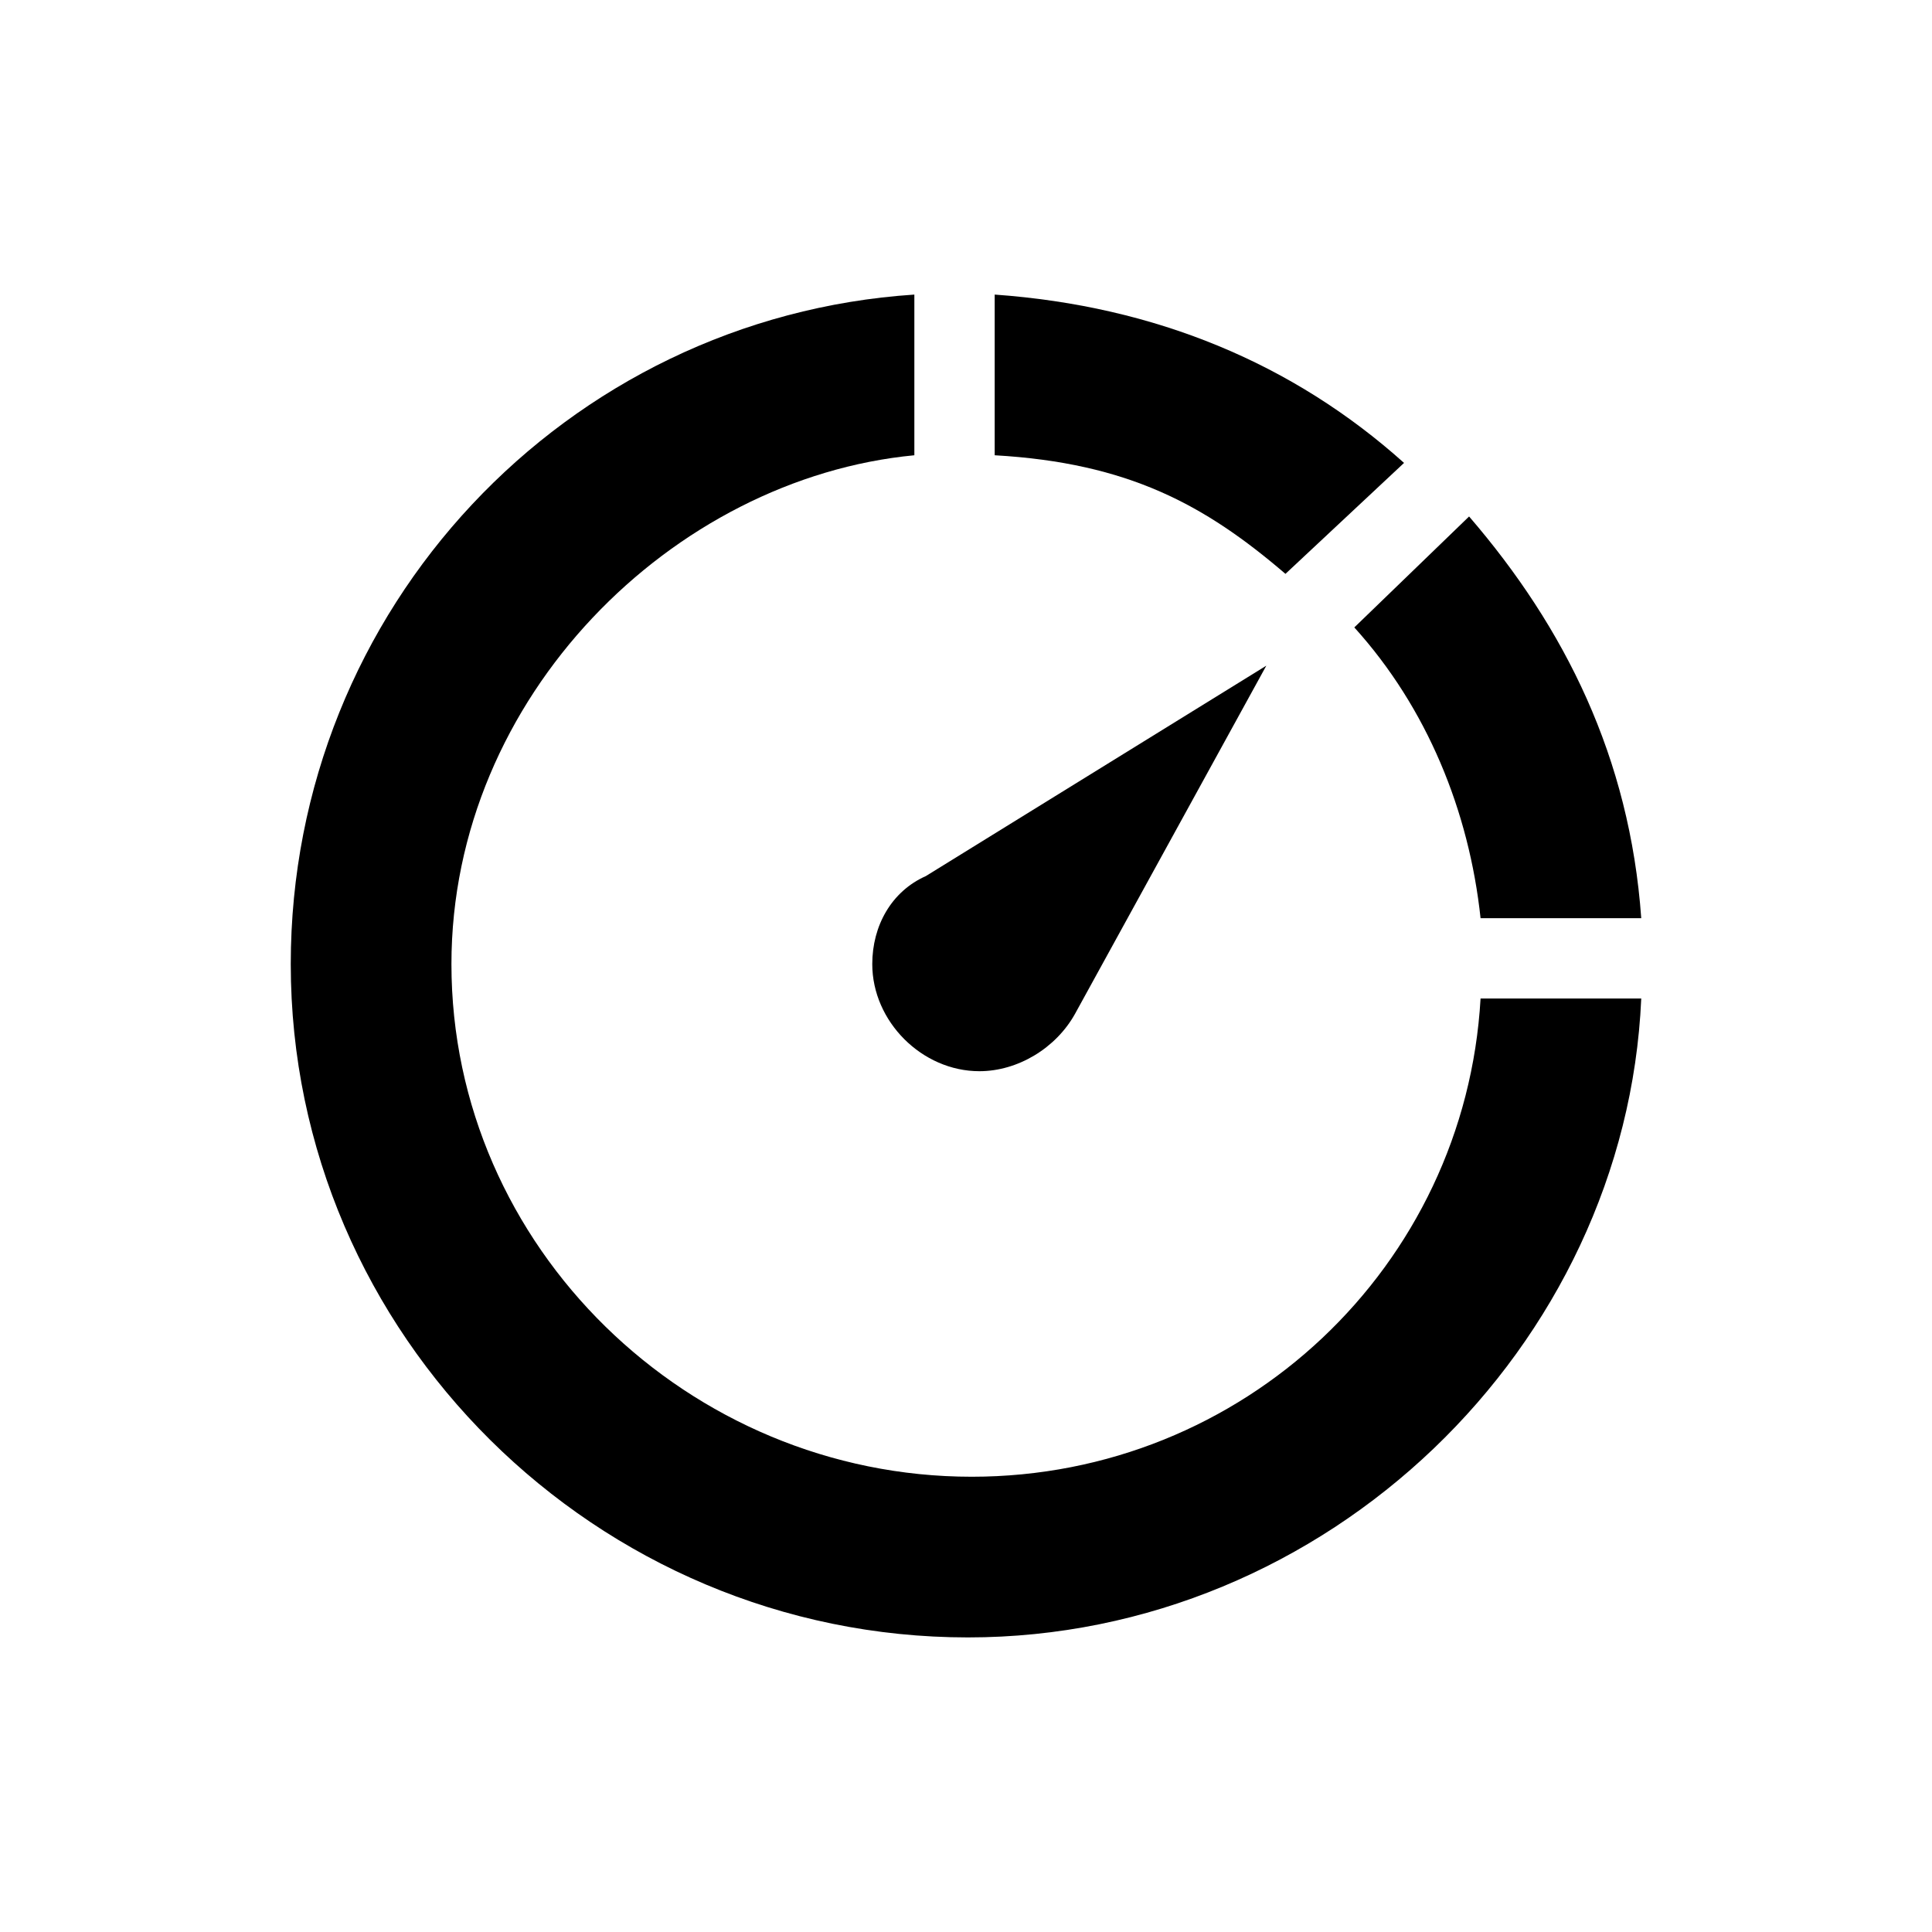
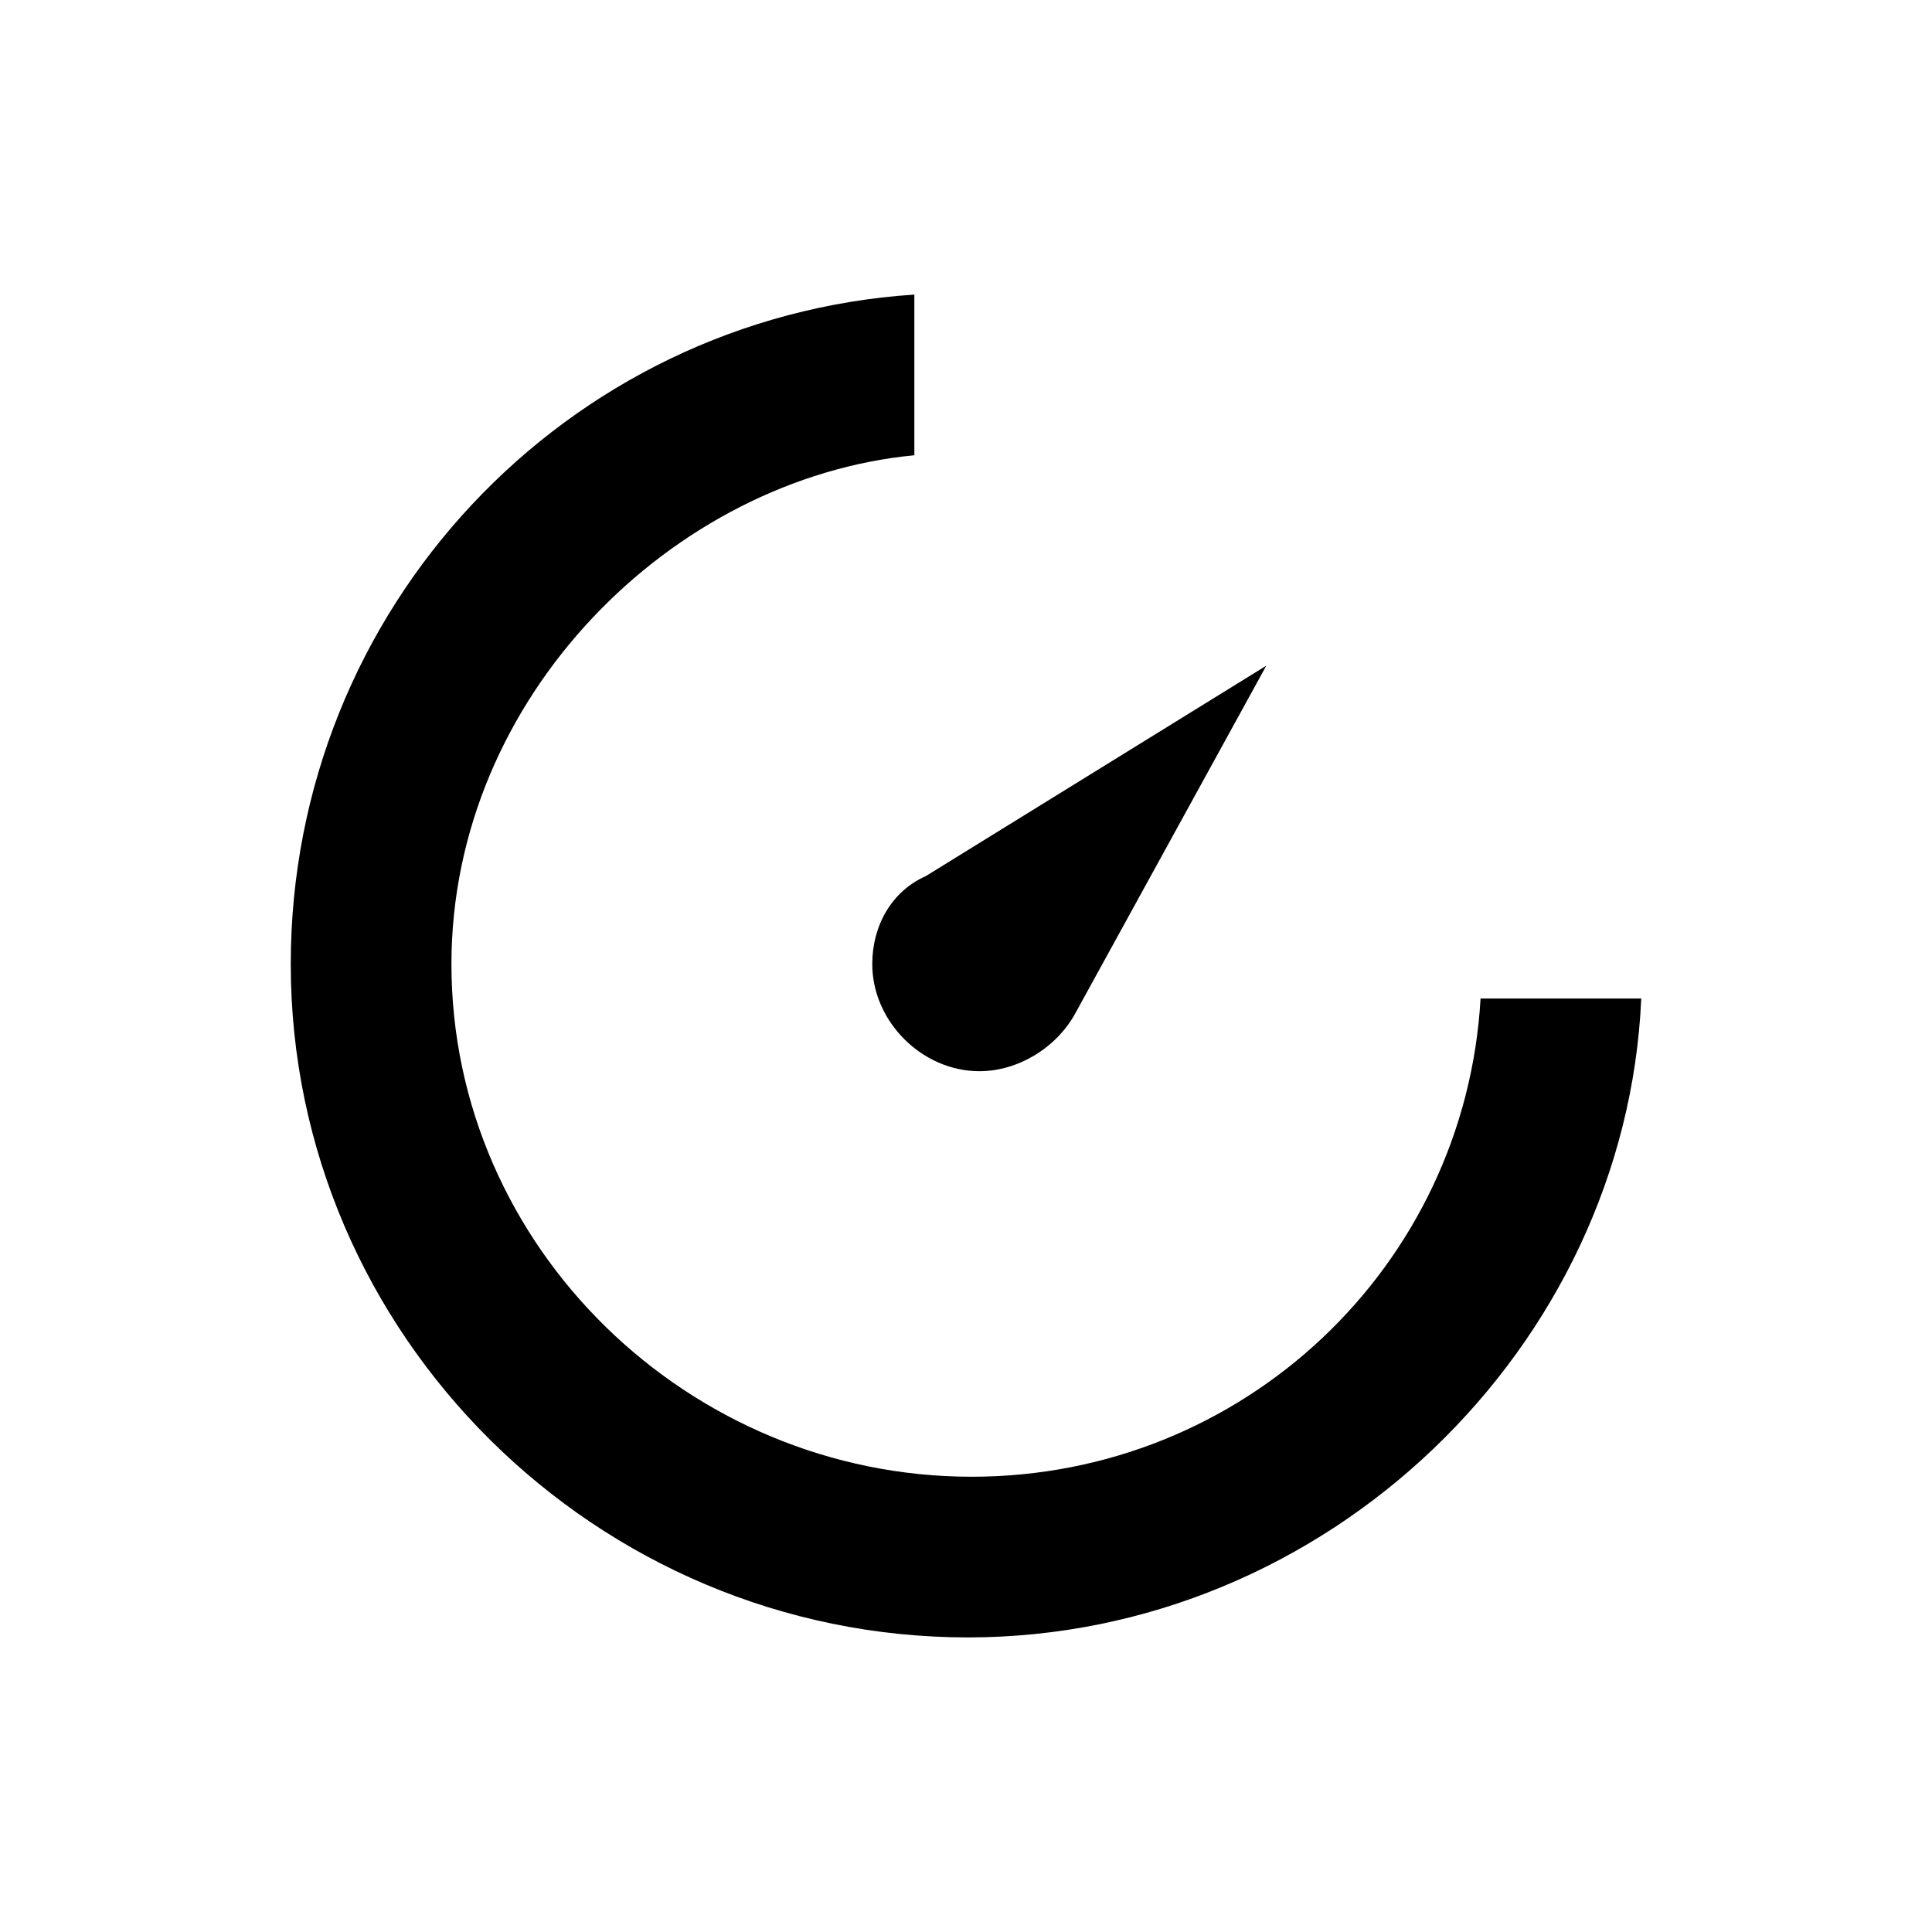
<svg xmlns="http://www.w3.org/2000/svg" version="1.1" id="Capa_1" x="0px" y="0px" viewBox="0 0 50.5 50.5" style="enable-background:new 0 0 50.5 50.5;" xml:space="preserve">
  <g>
    <g>
      <g>
        <path d="M22.8,25.2c0,1.5,1.3,2.8,2.8,2.8c1,0,2-0.6,2.5-1.5l0,0l5-9.1l-8.9,5.5l0,0C23.3,23.3,22.8,24.2,22.8,25.2z" />
-         <path d="M36.7,12.1C33.8,9.5,30.2,8,26,7.7v4.2c3.5,0.2,5.5,1.3,7.6,3.1L36.7,12.1z" />
-         <path d="M38.7,24h4.2c-0.3-4.2-2-7.6-4.5-10.5l-3,2.9C37.3,18.5,38.4,21.2,38.7,24z" />
        <path d="M38.7,26.1c-0.4,7-6.2,12.5-13.3,12.5c-7.4,0-13.6-6-13.6-13.4c0-7,5.8-12.7,12.1-13.3V7.7C14.8,8.3,7.6,15.9,7.6,25.2     c0,9.7,8,17.6,17.7,17.6c9.4,0,17.2-7.6,17.6-16.7L38.7,26.1L38.7,26.1z" />
      </g>
    </g>
  </g>
</svg>